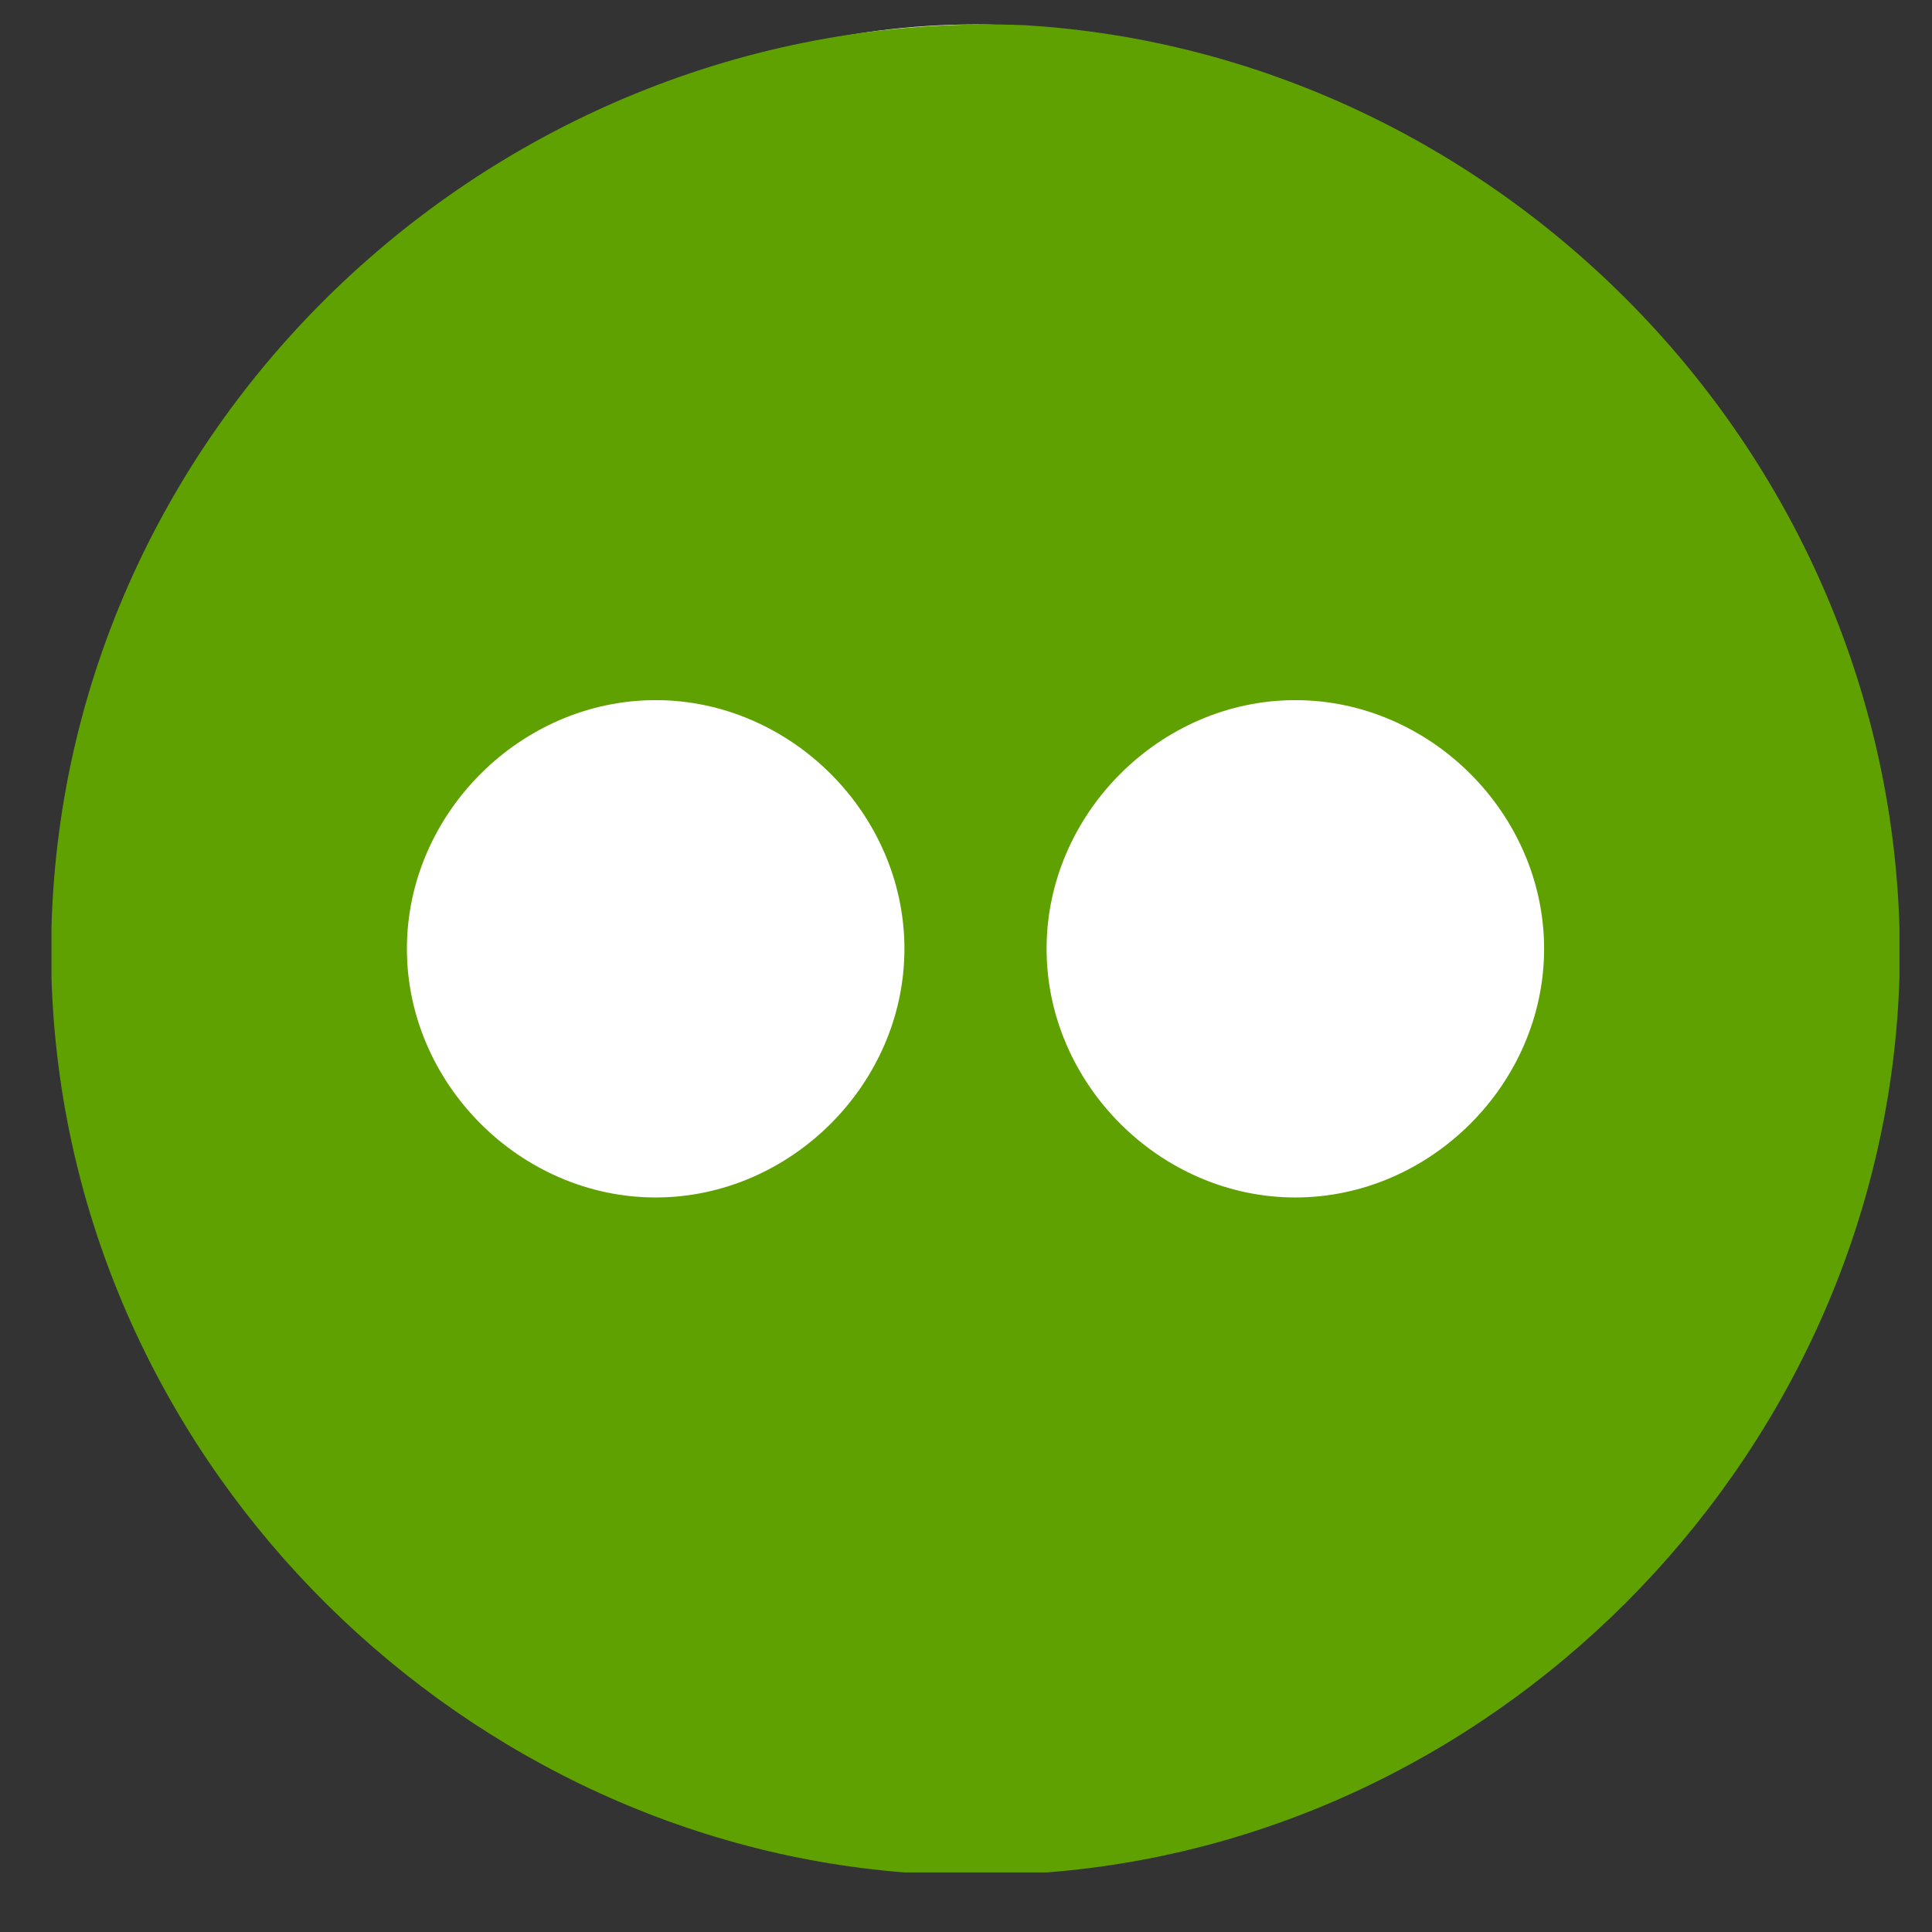
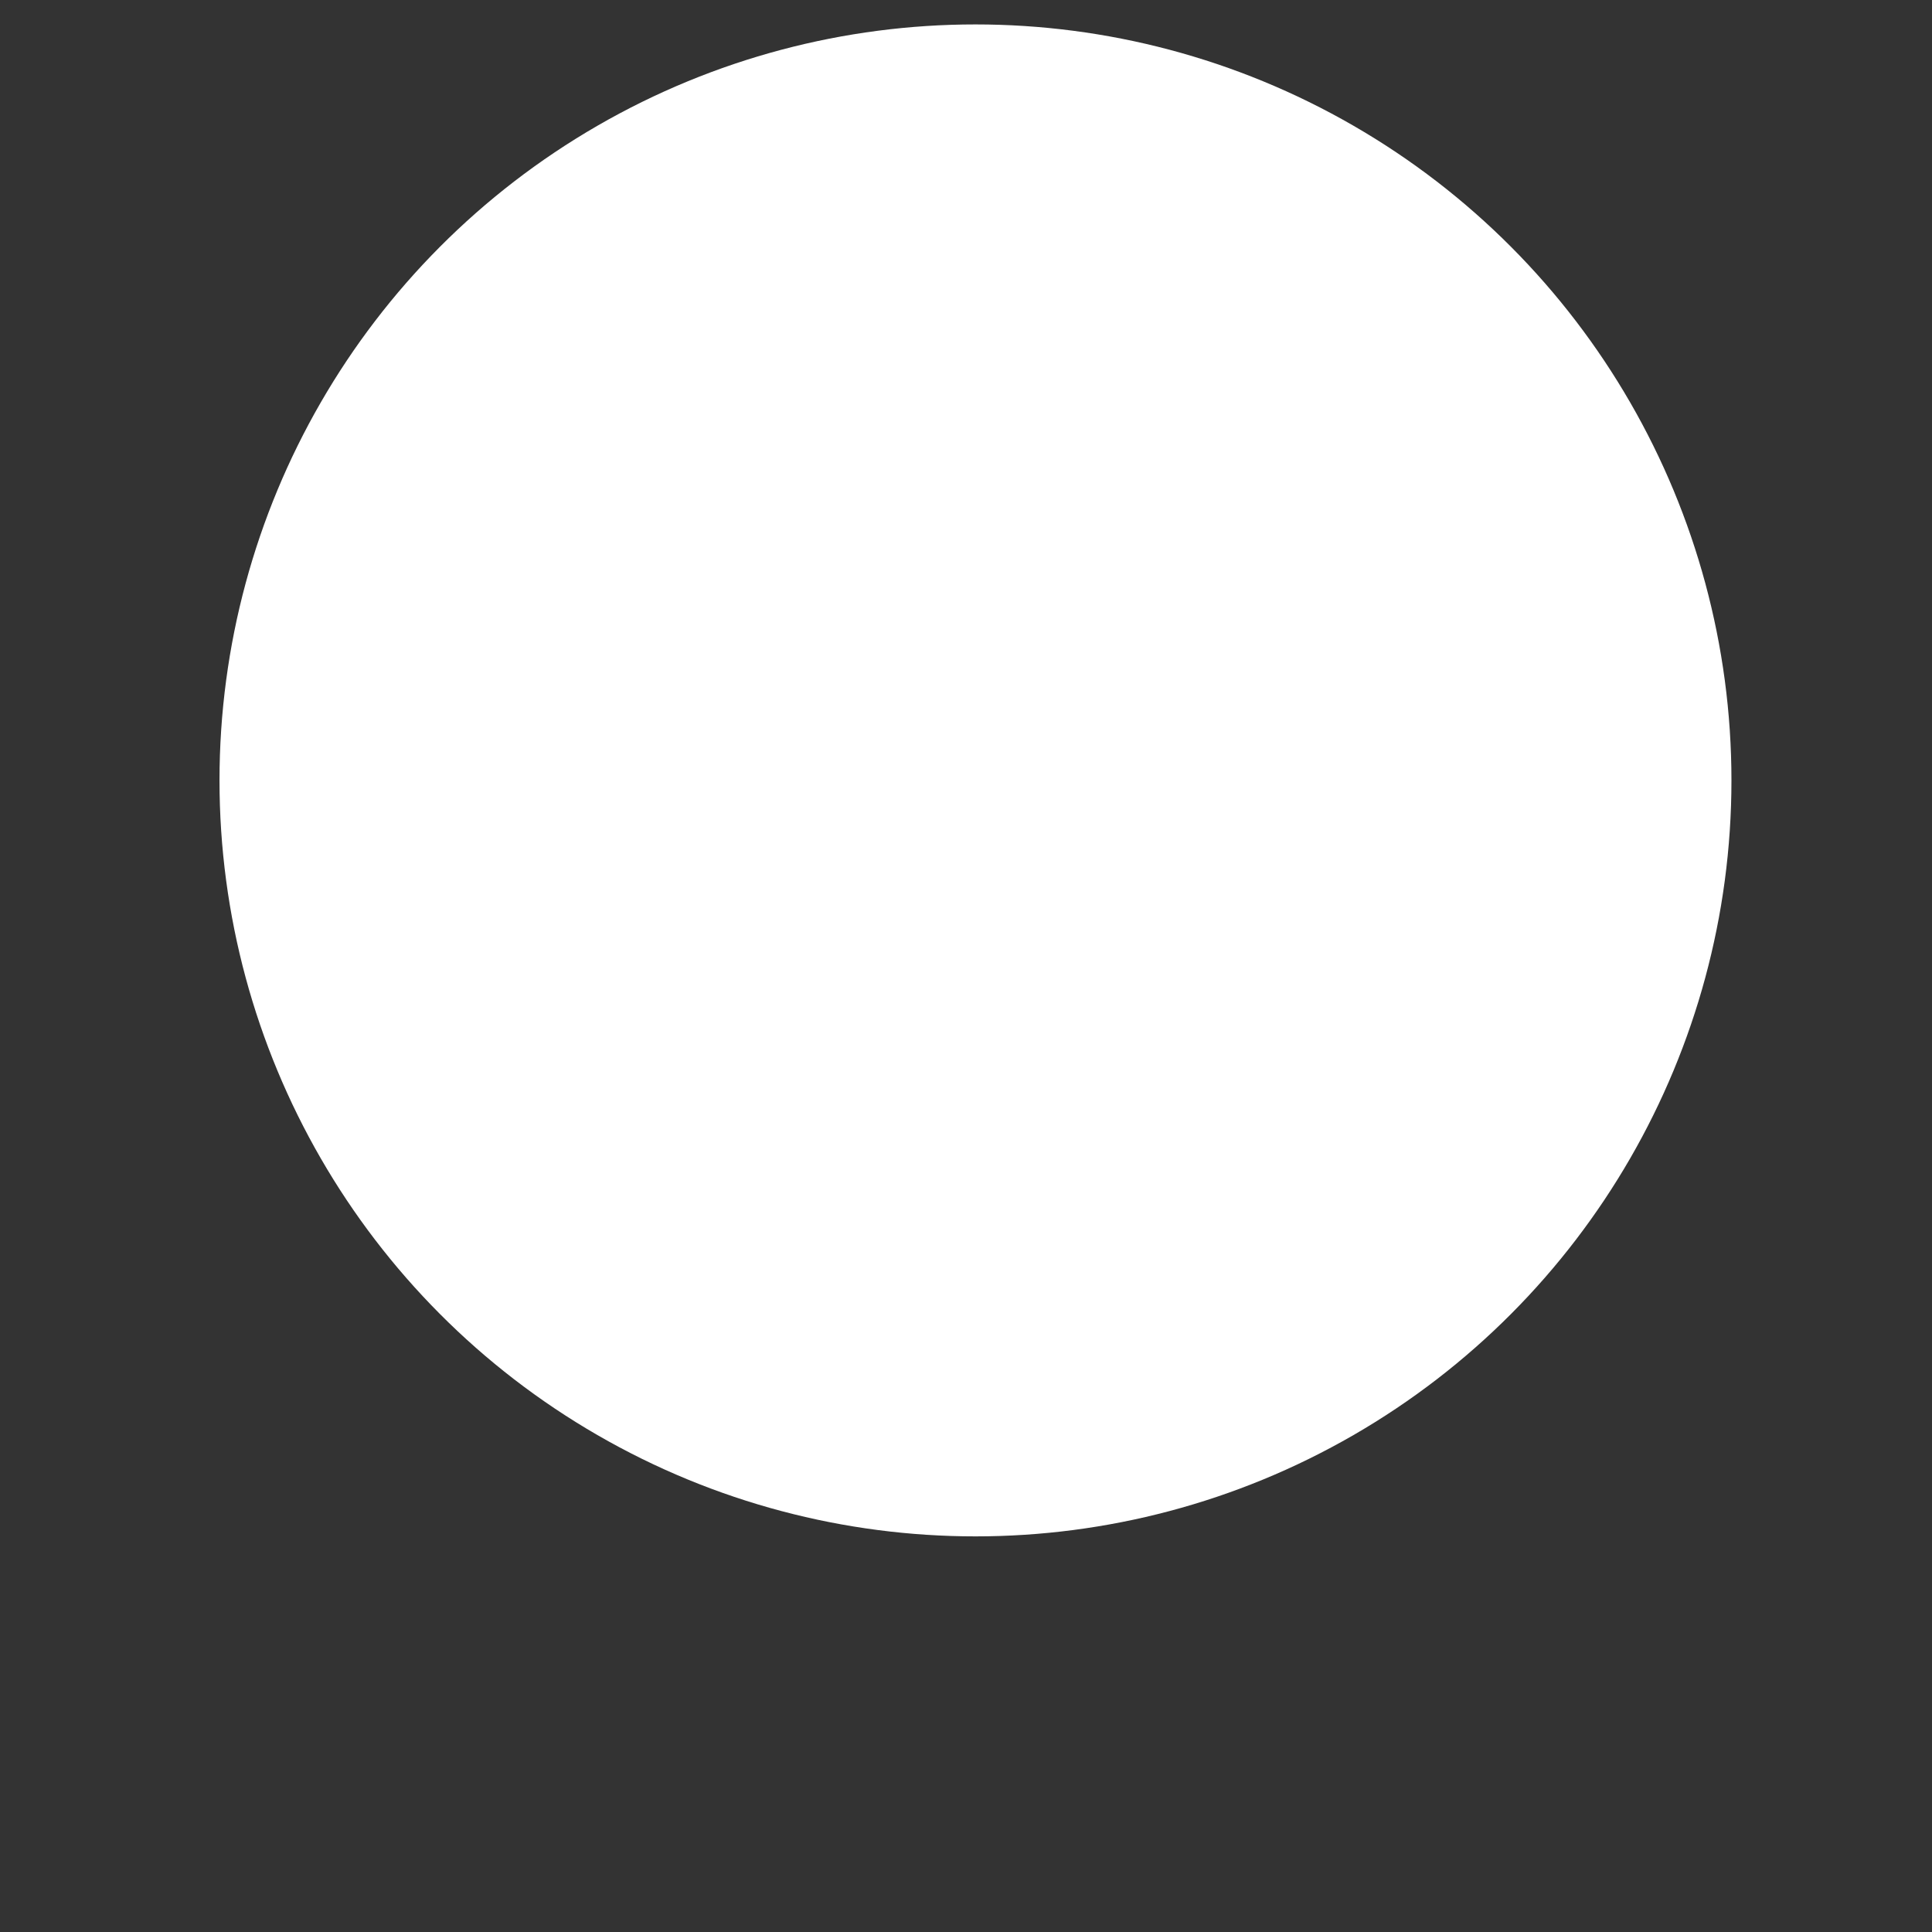
<svg xmlns="http://www.w3.org/2000/svg" width="31" height="31" viewBox="0 0 31 31" fill="none">
  <rect x="0" y="0" width="31" height="31" fill="#333333" stroke="none" />
  <circle cx="15.652" cy="12.522" r="12.13" fill="white" />
-   <path d="M16.451 0.405C8.239 0.063 1.054 6.56 0.826 14.882V15.68C1.054 23.318 7.213 29.474 14.512 30.044H16.793C24.206 29.474 30.25 23.204 30.478 15.68V14.882C30.25 7.13 23.978 0.86 16.451 0.405ZM10.52 19.214C8.353 19.214 6.529 17.39 6.529 15.224C6.529 13.058 8.353 11.234 10.52 11.234C12.687 11.234 14.512 13.058 14.512 15.224C14.512 17.39 12.687 19.214 10.52 19.214ZM20.784 19.214C18.617 19.214 16.793 17.39 16.793 15.224C16.793 13.058 18.617 11.234 20.784 11.234C22.951 11.234 24.776 13.058 24.776 15.224C24.776 17.39 22.951 19.214 20.784 19.214Z" fill="#5FA100" />
</svg>